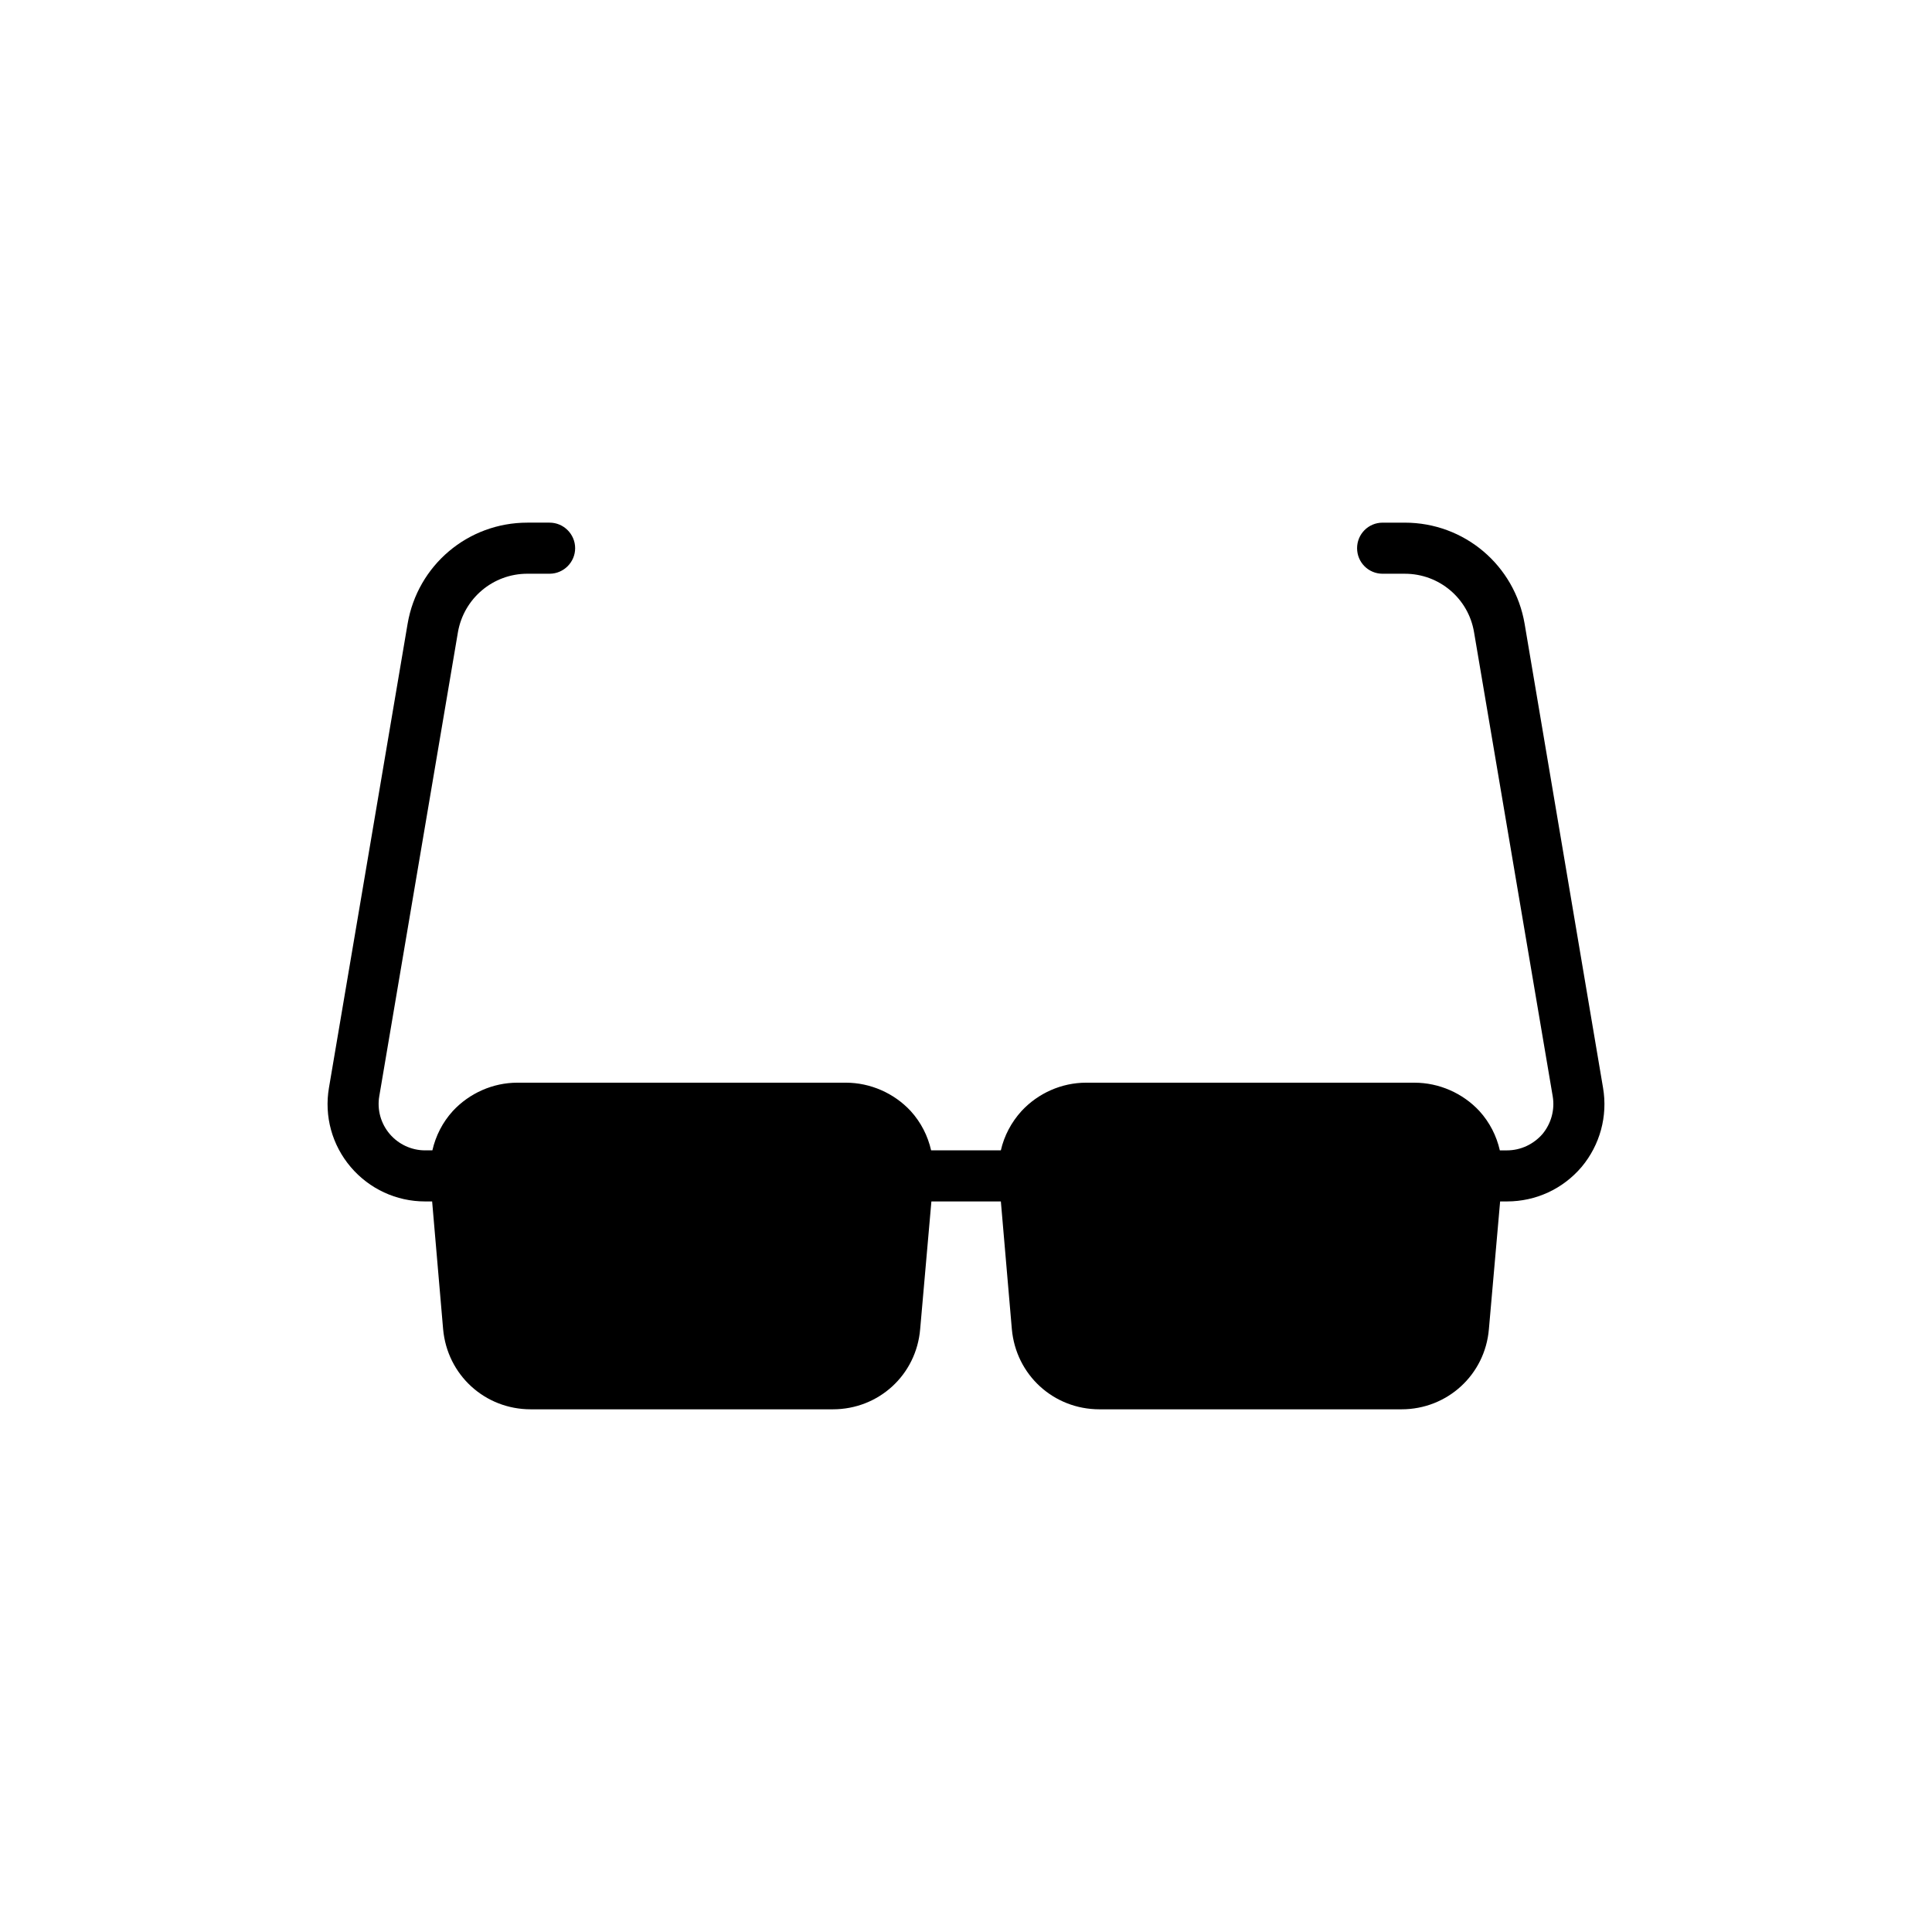
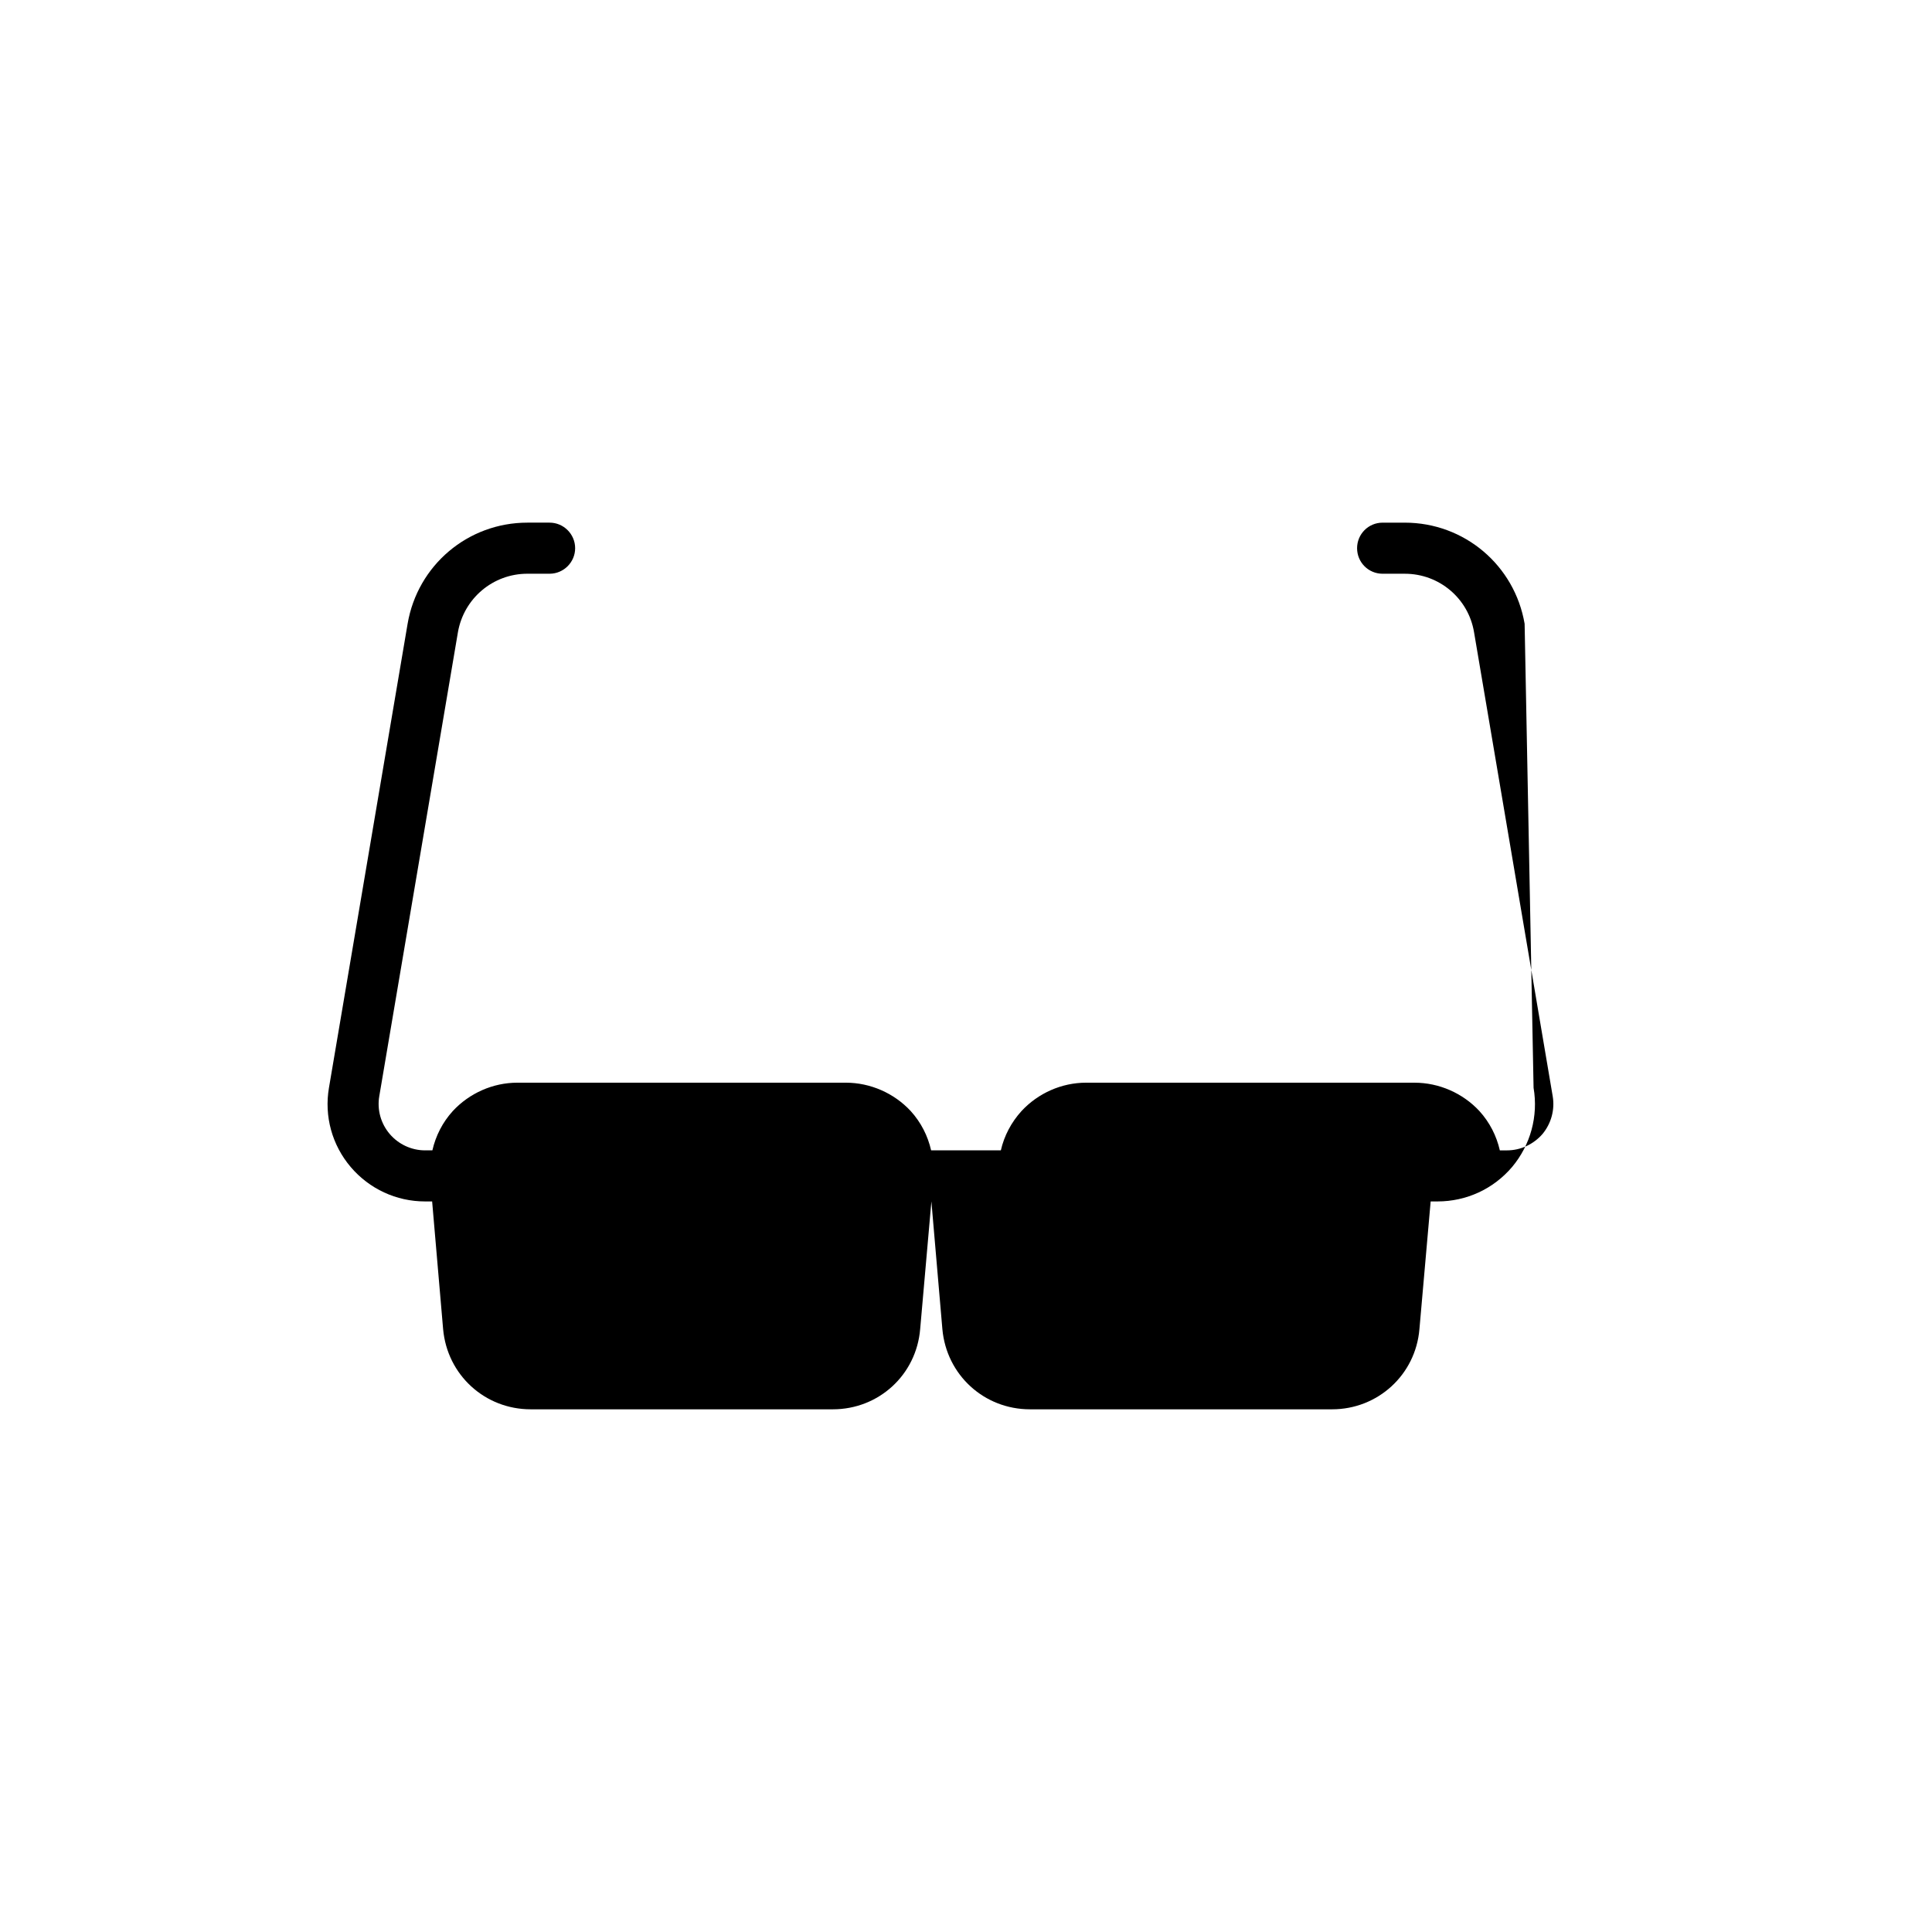
<svg xmlns="http://www.w3.org/2000/svg" fill="#000000" width="800px" height="800px" version="1.1" viewBox="144 144 512 512">
-   <path d="m548.04 309.31c-2.641-15.496-15.973-26.801-31.742-26.801h-5.887c-3.789 0-6.769 3.047-6.769 6.769s2.977 6.769 6.769 6.769h5.887c9.137 0 16.852 6.566 18.34 15.496l20.844 122.97c0.609 3.586-0.406 7.242-2.707 10.016-2.367 2.707-5.754 4.332-9.406 4.332h-1.895c-0.879-3.859-2.707-7.445-5.414-10.422-4.398-4.738-10.691-7.512-17.191-7.512l-87.031-0.004c-6.496 0-12.723 2.773-17.121 7.512-2.707 2.977-4.602 6.566-5.481 10.422h-18.477c-0.879-3.859-2.707-7.445-5.414-10.422-4.398-4.738-10.691-7.512-17.191-7.512h-87.031c-6.496 0-12.723 2.773-17.121 7.512-2.707 2.977-4.535 6.566-5.414 10.422h-1.961c-3.586 0-7.039-1.625-9.34-4.332-2.367-2.773-3.383-6.43-2.773-10.016l20.844-122.97c1.555-8.934 9.273-15.496 18.406-15.496h5.887c3.723 0 6.769-3.047 6.769-6.769s-3.047-6.769-6.769-6.769h-5.887c-15.77 0-29.102 11.301-31.742 26.801l-20.844 122.97c-1.285 7.512 0.812 15.16 5.754 20.98 4.941 5.82 12.113 9.137 19.695 9.137h1.895l2.91 33.84c1.082 12.113 11.031 21.25 23.215 21.25h80.062c12.184 0 22.129-9.137 23.145-21.25l2.977-33.84h18.41l2.91 33.84c1.082 12.113 11.031 21.25 23.215 21.25h80.062c12.113 0 22.129-9.137 23.145-21.25l2.977-33.84h1.828c7.648 0 14.82-3.316 19.762-9.137 4.871-5.82 6.969-13.469 5.684-20.98z" />
+   <path d="m548.04 309.31c-2.641-15.496-15.973-26.801-31.742-26.801h-5.887c-3.789 0-6.769 3.047-6.769 6.769s2.977 6.769 6.769 6.769h5.887c9.137 0 16.852 6.566 18.34 15.496l20.844 122.97c0.609 3.586-0.406 7.242-2.707 10.016-2.367 2.707-5.754 4.332-9.406 4.332h-1.895c-0.879-3.859-2.707-7.445-5.414-10.422-4.398-4.738-10.691-7.512-17.191-7.512l-87.031-0.004c-6.496 0-12.723 2.773-17.121 7.512-2.707 2.977-4.602 6.566-5.481 10.422h-18.477c-0.879-3.859-2.707-7.445-5.414-10.422-4.398-4.738-10.691-7.512-17.191-7.512h-87.031c-6.496 0-12.723 2.773-17.121 7.512-2.707 2.977-4.535 6.566-5.414 10.422h-1.961c-3.586 0-7.039-1.625-9.34-4.332-2.367-2.773-3.383-6.43-2.773-10.016l20.844-122.97c1.555-8.934 9.273-15.496 18.406-15.496h5.887c3.723 0 6.769-3.047 6.769-6.769s-3.047-6.769-6.769-6.769h-5.887c-15.77 0-29.102 11.301-31.742 26.801l-20.844 122.97c-1.285 7.512 0.812 15.16 5.754 20.98 4.941 5.82 12.113 9.137 19.695 9.137h1.895l2.91 33.84c1.082 12.113 11.031 21.25 23.215 21.25h80.062c12.184 0 22.129-9.137 23.145-21.25l2.977-33.84l2.91 33.84c1.082 12.113 11.031 21.25 23.215 21.25h80.062c12.113 0 22.129-9.137 23.145-21.25l2.977-33.84h1.828c7.648 0 14.82-3.316 19.762-9.137 4.871-5.82 6.969-13.469 5.684-20.98z" />
</svg>